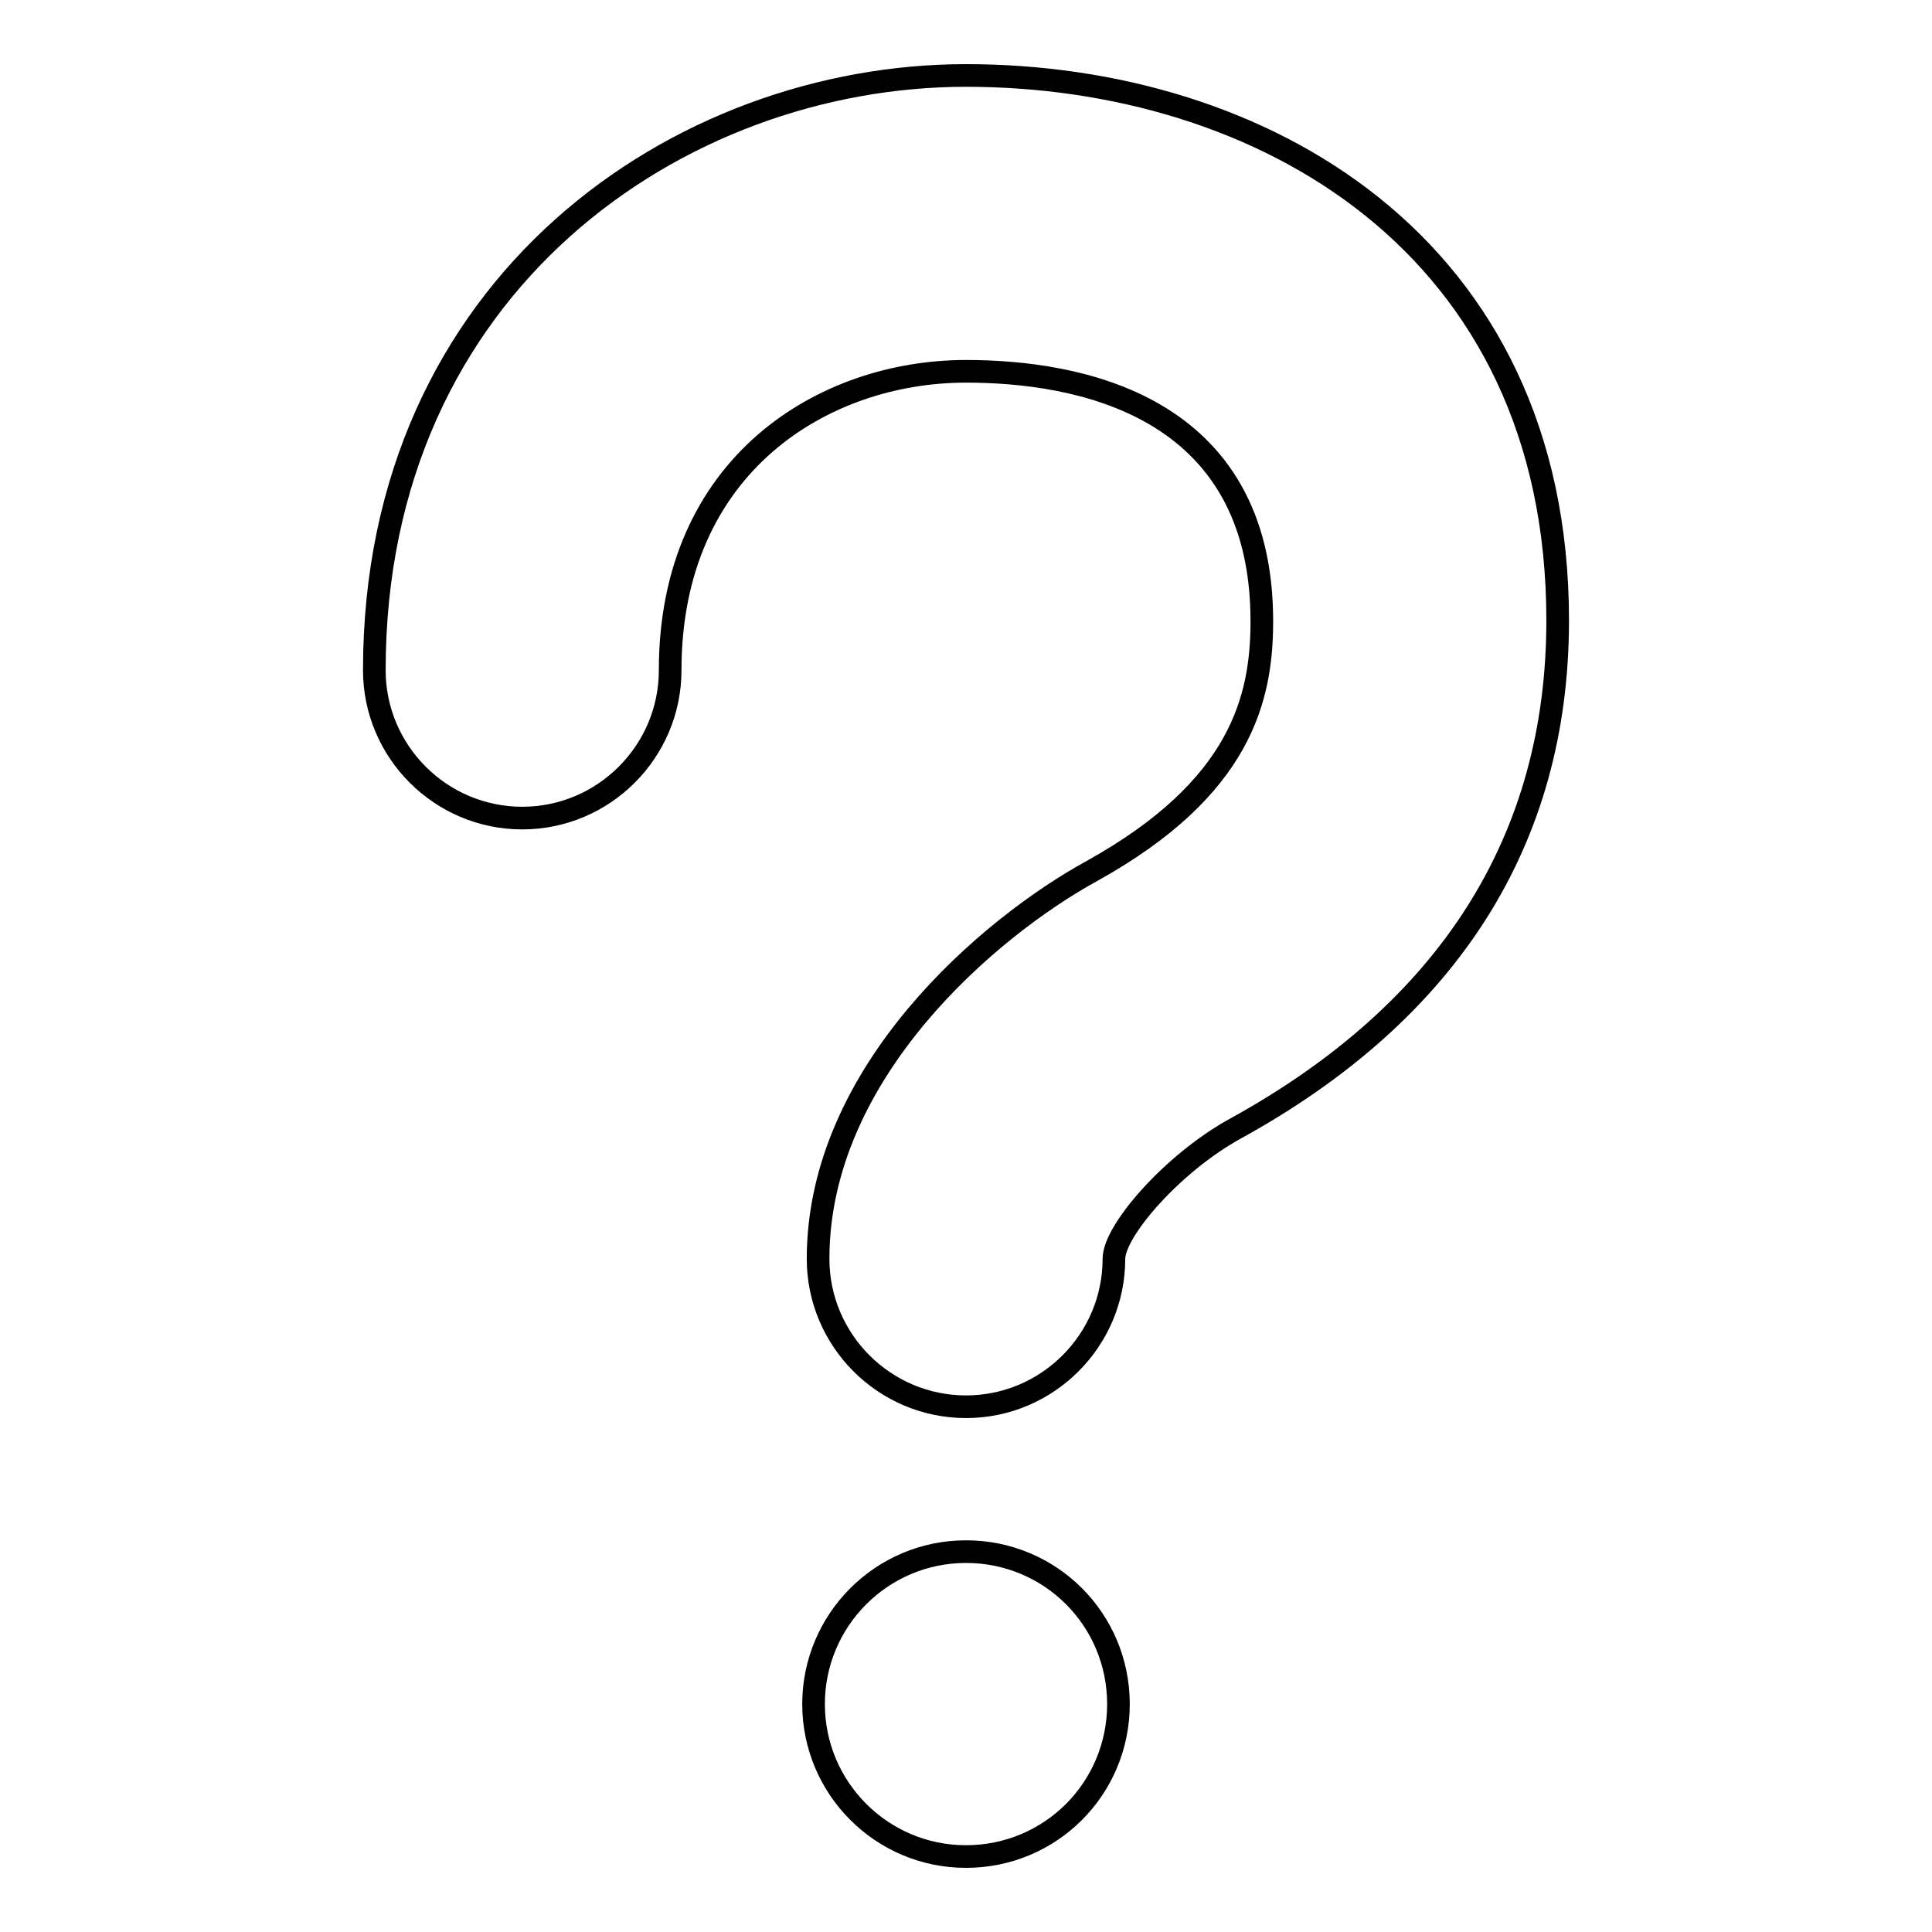
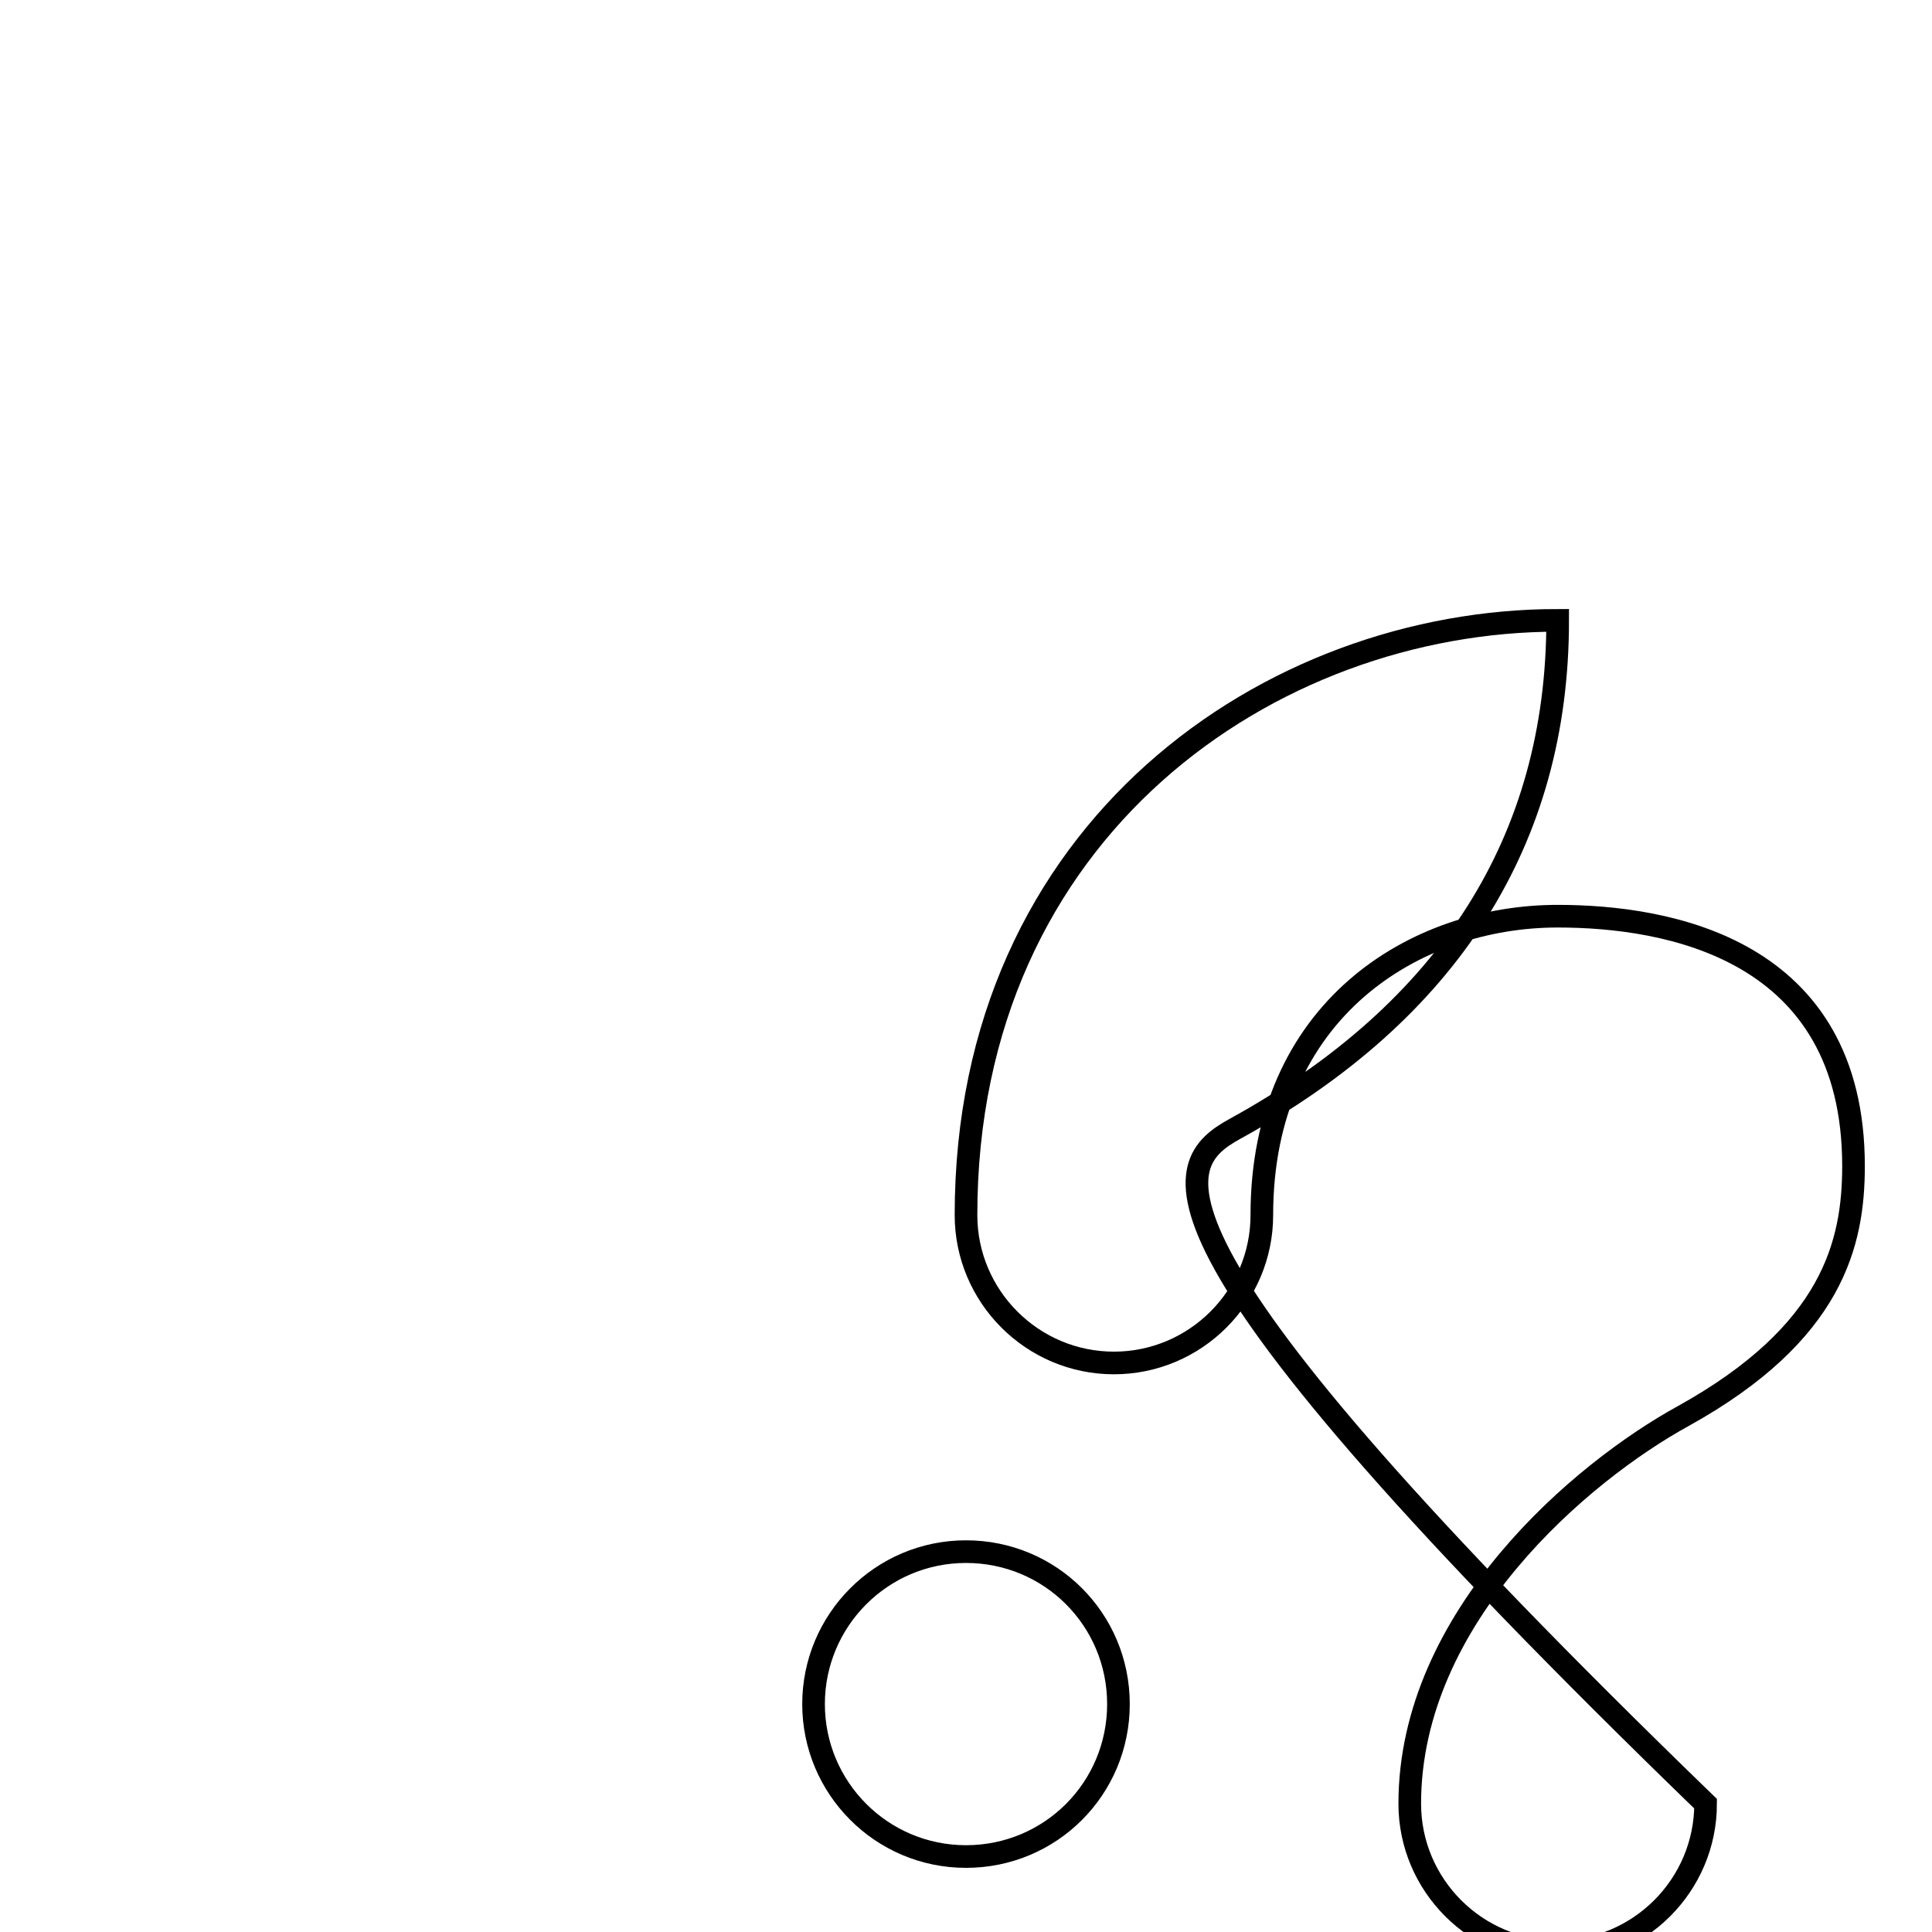
<svg xmlns="http://www.w3.org/2000/svg" version="1.1" x="0px" y="0px" viewBox="0 0 256 256" enable-background="new 0 0 256 256" xml:space="preserve">
  <g>
    <g>
-       <path stroke-width="3" fill-opacity="0" stroke="#000000" d="M107.8,225.8c0,11.1,9,20.2,20.2,20.2s20.2-9,20.2-20.2c0-11.2-9-20.2-20.2-20.2S107.8,214.7,107.8,225.8L107.8,225.8z M163.6,149.6c28.4-15.6,42.8-38.3,42.8-67.4C206.4,32.3,167,10,128,10c-38,0-78.4,27.6-78.4,78.8c0,10.8,8.8,19.6,19.6,19.6c10.8,0,19.6-8.8,19.6-19.6c0-27.2,20.3-39.6,39.2-39.6c14.6,0,39.2,4.3,39.2,33.1c0,10.2-2.7,22.1-22.5,33.1c-13.5,7.4-36.3,26.6-36.3,51.4c0,10.8,8.8,19.6,19.6,19.6c10.8,0,19.6-8.8,19.6-19.6C147.6,163.1,155.3,154.2,163.6,149.6z" />
+       <path stroke-width="3" fill-opacity="0" stroke="#000000" d="M107.8,225.8c0,11.1,9,20.2,20.2,20.2s20.2-9,20.2-20.2c0-11.2-9-20.2-20.2-20.2S107.8,214.7,107.8,225.8L107.8,225.8z M163.6,149.6c28.4-15.6,42.8-38.3,42.8-67.4c-38,0-78.4,27.6-78.4,78.8c0,10.8,8.8,19.6,19.6,19.6c10.8,0,19.6-8.8,19.6-19.6c0-27.2,20.3-39.6,39.2-39.6c14.6,0,39.2,4.3,39.2,33.1c0,10.2-2.7,22.1-22.5,33.1c-13.5,7.4-36.3,26.6-36.3,51.4c0,10.8,8.8,19.6,19.6,19.6c10.8,0,19.6-8.8,19.6-19.6C147.6,163.1,155.3,154.2,163.6,149.6z" />
    </g>
  </g>
</svg>